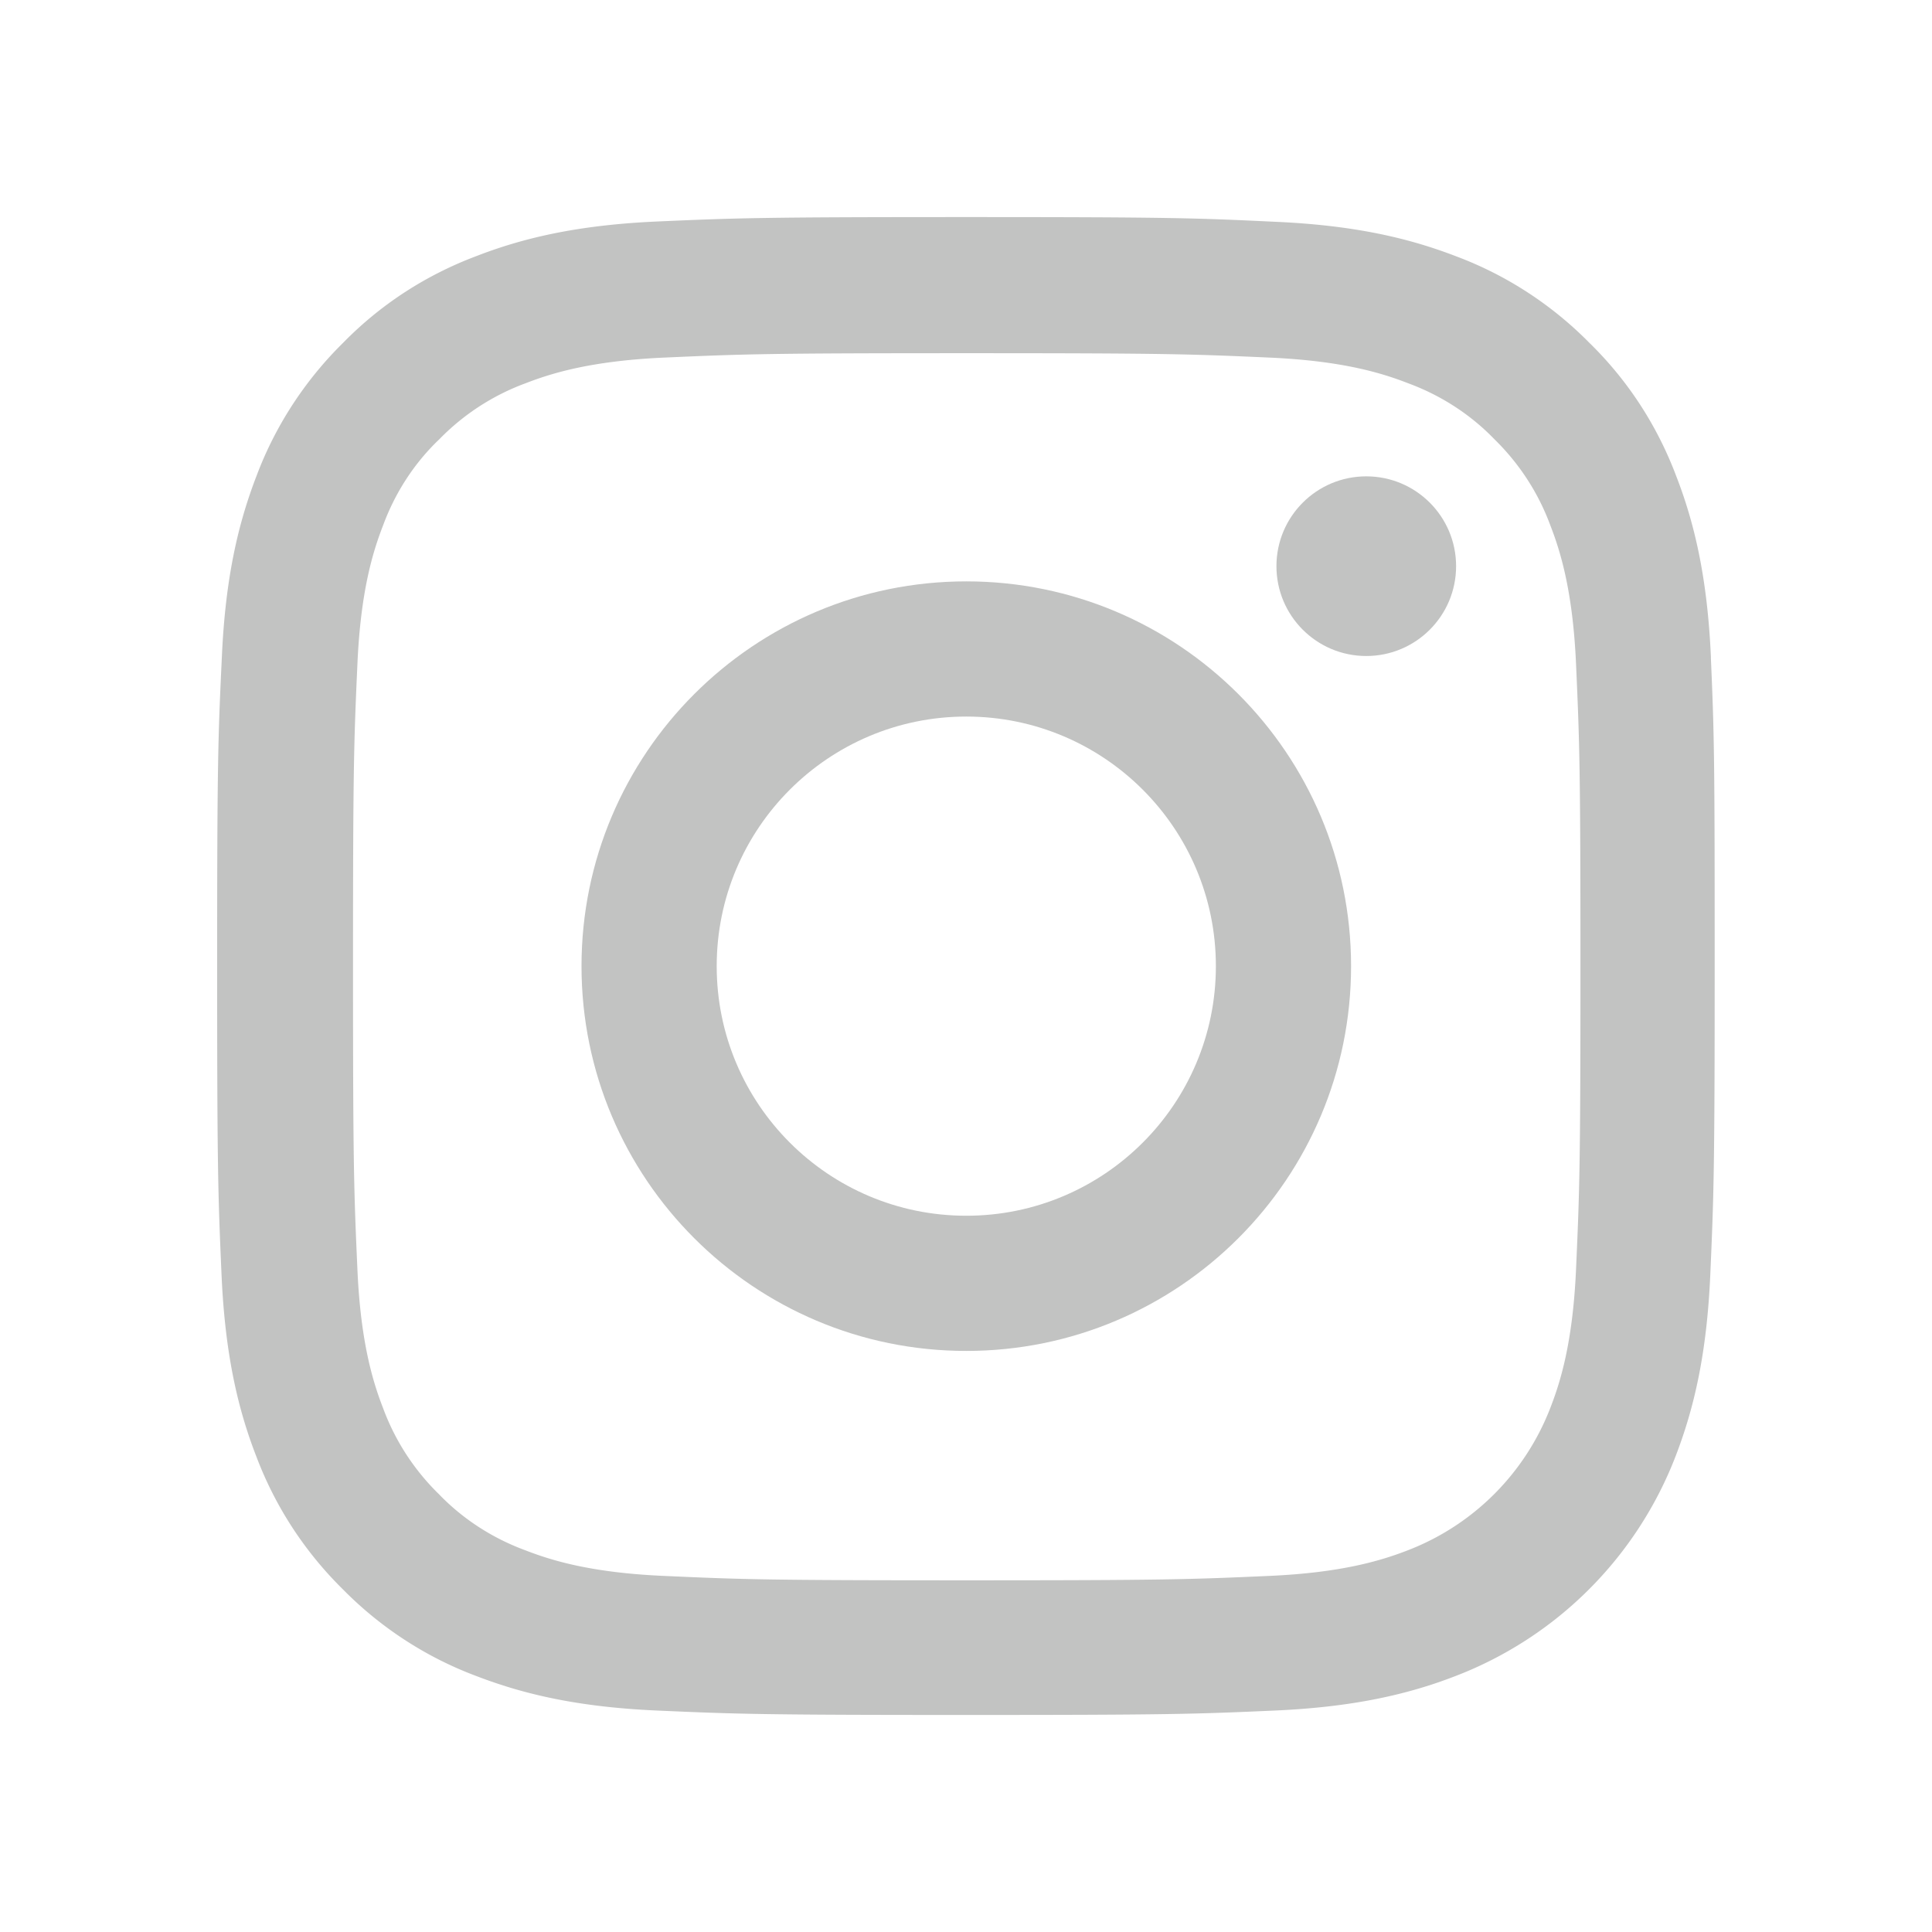
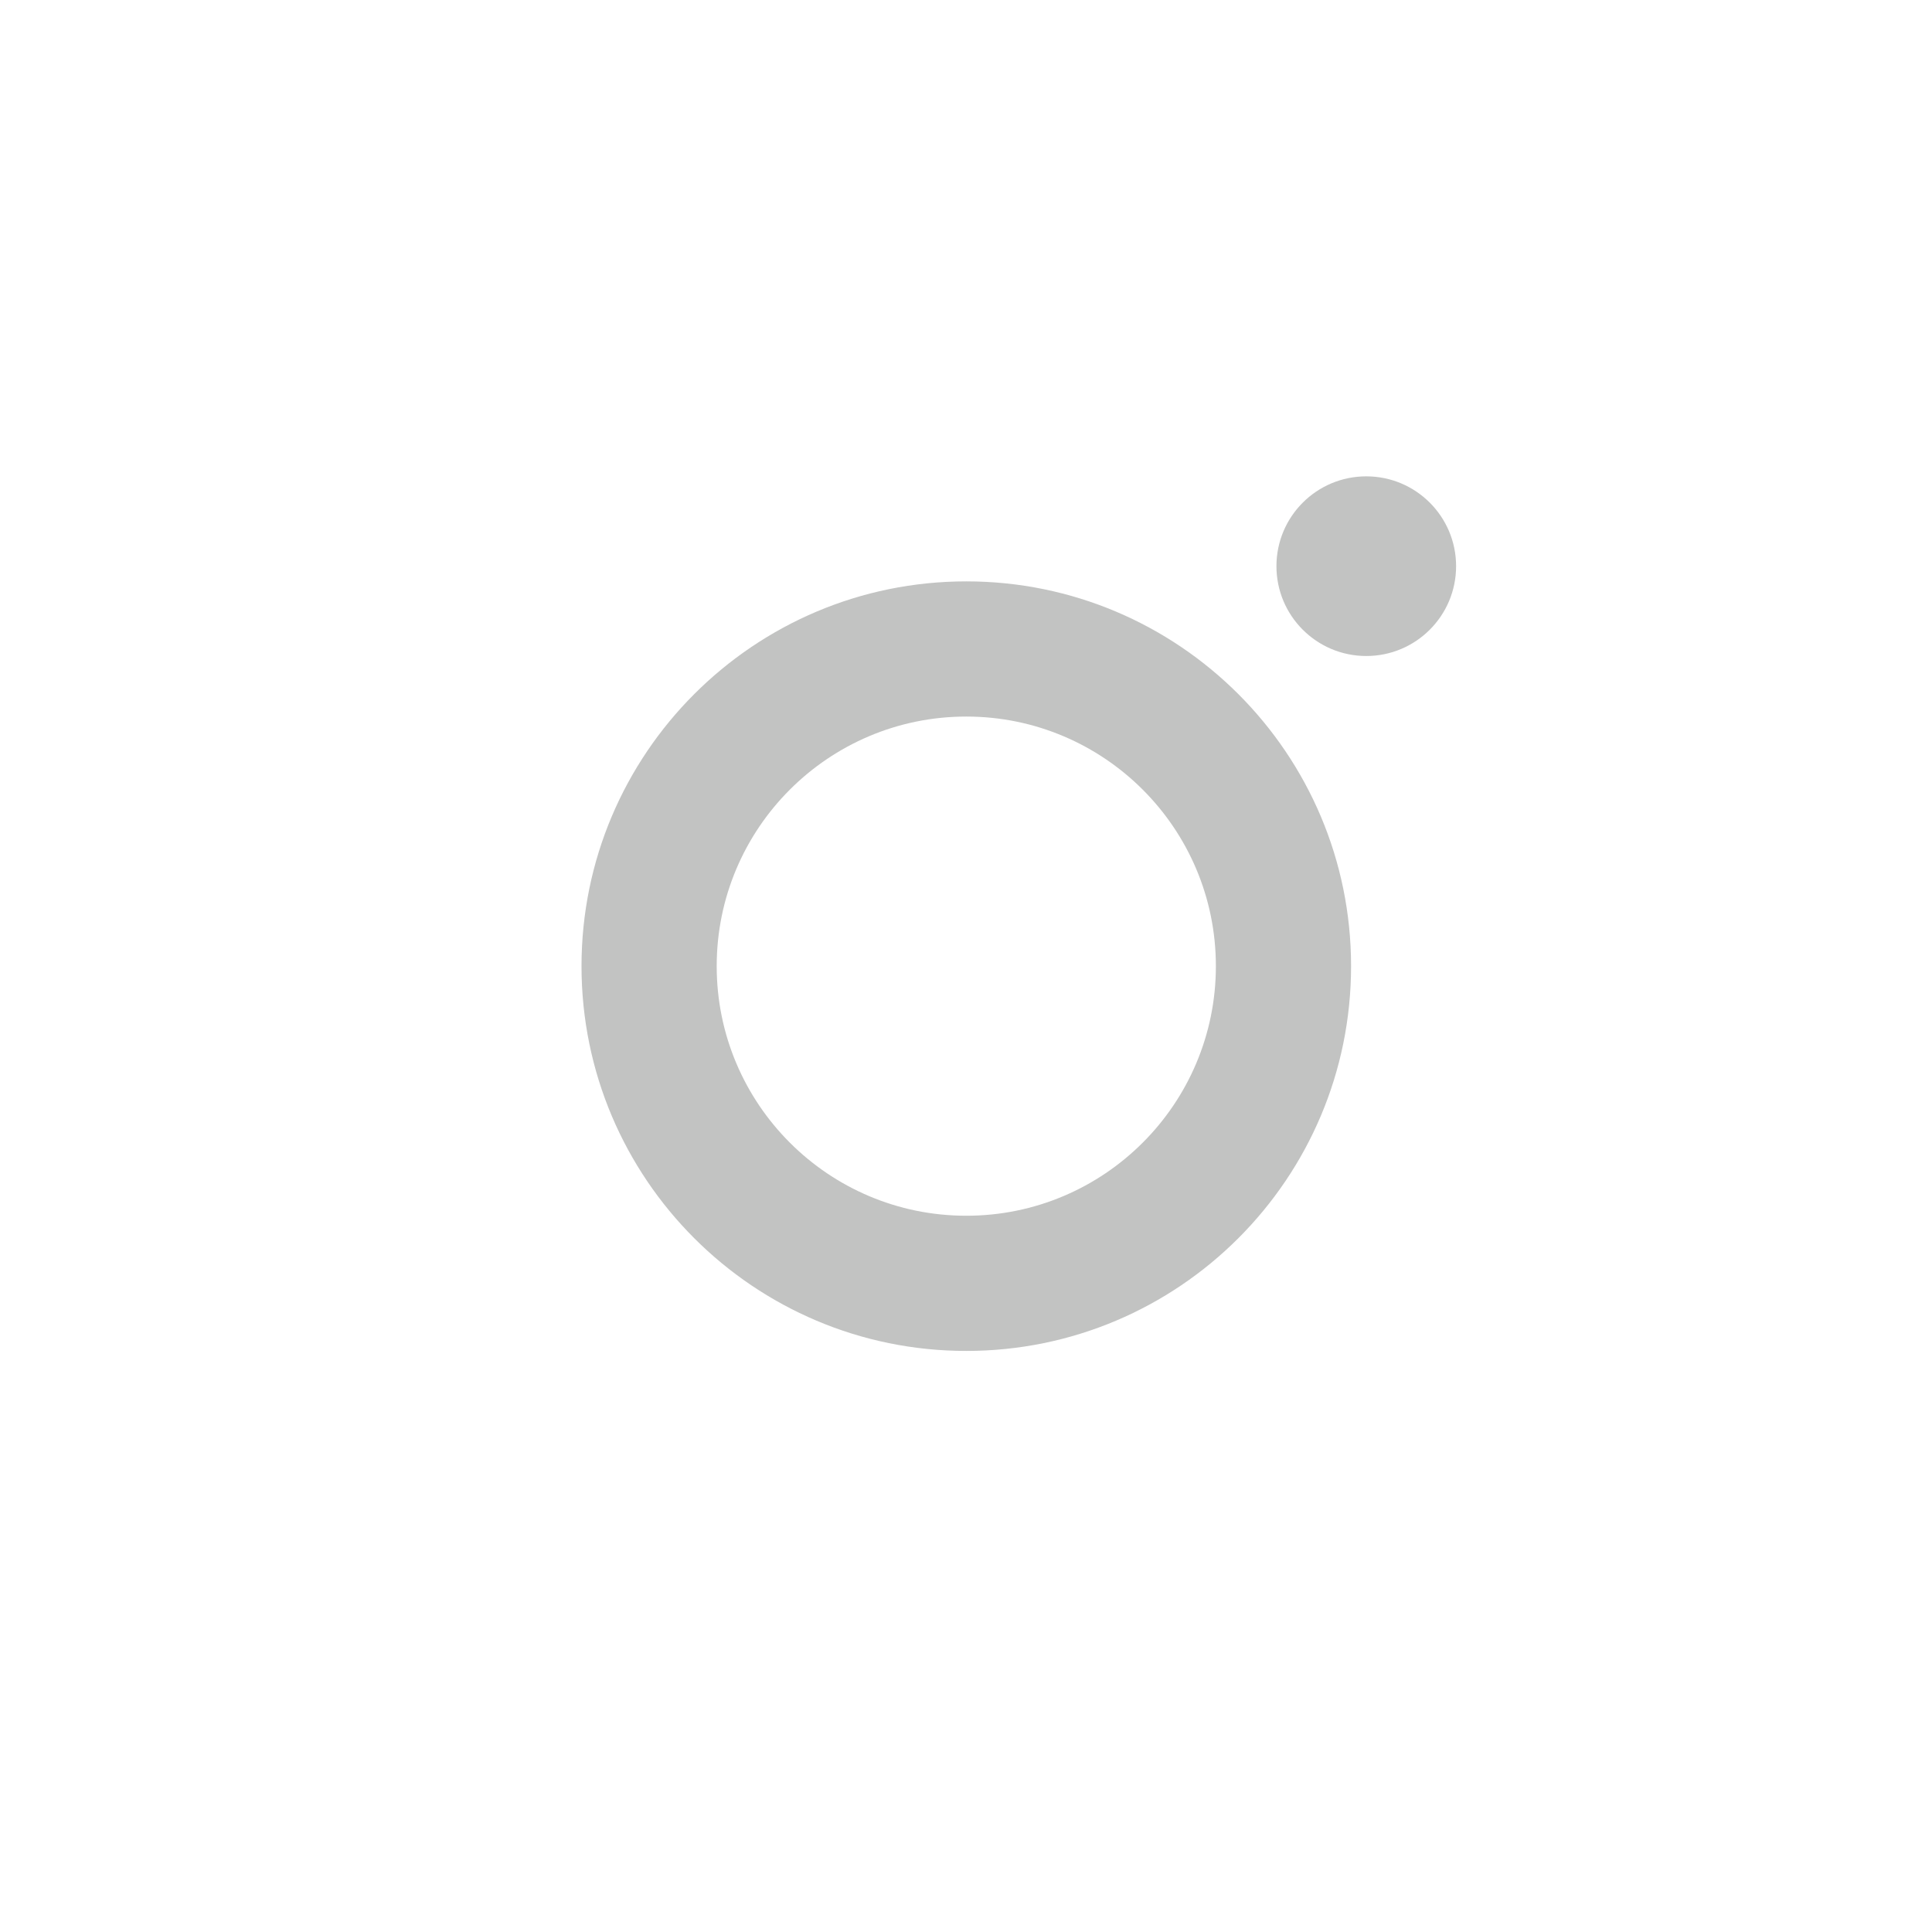
<svg xmlns="http://www.w3.org/2000/svg" id="Layer_1" width="200mm" height="200mm" viewBox="0 0 566.93 566.93">
  <defs>
    <style>.cls-1{fill:#c2c3c2}</style>
  </defs>
-   <path class="cls-1" d="M502.06 192.93c-1.03-23.35-4.81-39.41-10.22-53.32-5.58-14.77-14.17-27.99-25.42-38.98-10.99-11.16-24.3-19.84-38.9-25.33-13.99-5.41-29.96-9.19-53.32-10.22-23.53-1.12-31-1.38-90.67-1.38s-67.14.26-90.58 1.29c-23.35 1.03-39.41 4.81-53.32 10.22-14.77 5.58-27.99 14.17-38.98 25.42-11.16 10.99-19.83 24.3-25.33 38.9-5.41 14-9.19 29.96-10.22 53.32-1.12 23.53-1.38 31-1.38 90.67s.26 67.14 1.29 90.58c1.03 23.35 4.81 39.41 10.22 53.32 5.58 14.77 14.25 27.99 25.41 38.98 10.99 11.16 24.3 19.84 38.9 25.33 14 5.41 29.96 9.19 53.32 10.22 23.44 1.03 30.91 1.29 90.58 1.29s67.14-.25 90.58-1.29c23.35-1.03 39.41-4.81 53.32-10.22a112.4 112.4 0 0 0 64.31-64.31c5.41-14 9.19-29.97 10.22-53.32 1.03-23.44 1.29-30.91 1.29-90.58s-.09-67.14-1.12-90.58Zm-39.58 179.45c-.95 21.47-4.55 33.06-7.56 40.78a72.923 72.923 0 0 1-41.73 41.73c-7.73 3.01-19.4 6.61-40.78 7.55-23.18 1.03-30.13 1.29-88.78 1.29s-65.68-.25-88.78-1.29c-21.47-.94-33.06-4.55-40.78-7.55-9.53-3.52-18.2-9.1-25.24-16.4-7.3-7.13-12.88-15.71-16.4-25.24-3.01-7.73-6.61-19.41-7.55-40.78-1.03-23.18-1.29-30.14-1.29-88.78s.25-65.68 1.29-88.78c.94-21.47 4.55-33.06 7.55-40.78 3.52-9.53 9.1-18.2 16.49-25.24a68.211 68.211 0 0 1 25.24-16.4c7.73-3.01 19.41-6.61 40.78-7.56 23.18-1.03 30.14-1.29 88.78-1.29s65.68.26 88.78 1.29c21.47.95 33.06 4.55 40.78 7.56 9.53 3.52 18.2 9.1 25.24 16.4 7.3 7.13 12.88 15.71 16.4 25.24 3.01 7.73 6.61 19.4 7.56 40.78 1.03 23.18 1.29 30.13 1.29 88.78s-.26 65.51-1.29 88.69Z" />
-   <path class="cls-1" d="M283.55 170.6c-62.33 0-112.91 50.57-112.91 112.91s50.57 112.91 112.91 112.91 112.91-50.57 112.91-112.91S345.89 170.6 283.55 170.6Zm0 186.15c-40.44 0-73.24-32.8-73.24-73.24s32.8-73.24 73.24-73.24 73.24 32.8 73.24 73.24-32.8 73.24-73.24 73.24ZM427.28 166.14c0 14.56-11.8 26.36-26.36 26.36s-26.36-11.8-26.36-26.36 11.8-26.36 26.36-26.36 26.36 11.8 26.36 26.36Z" />
+   <path class="cls-1" d="M283.55 170.6c-62.33 0-112.91 50.57-112.91 112.91s50.57 112.91 112.91 112.91 112.91-50.57 112.91-112.91S345.89 170.6 283.55 170.6Zm0 186.15c-40.44 0-73.24-32.8-73.24-73.24s32.8-73.24 73.24-73.24 73.24 32.8 73.24 73.24-32.8 73.24-73.24 73.24M427.28 166.14c0 14.56-11.8 26.36-26.36 26.36s-26.36-11.8-26.36-26.36 11.8-26.36 26.36-26.36 26.36 11.8 26.36 26.36Z" />
</svg>